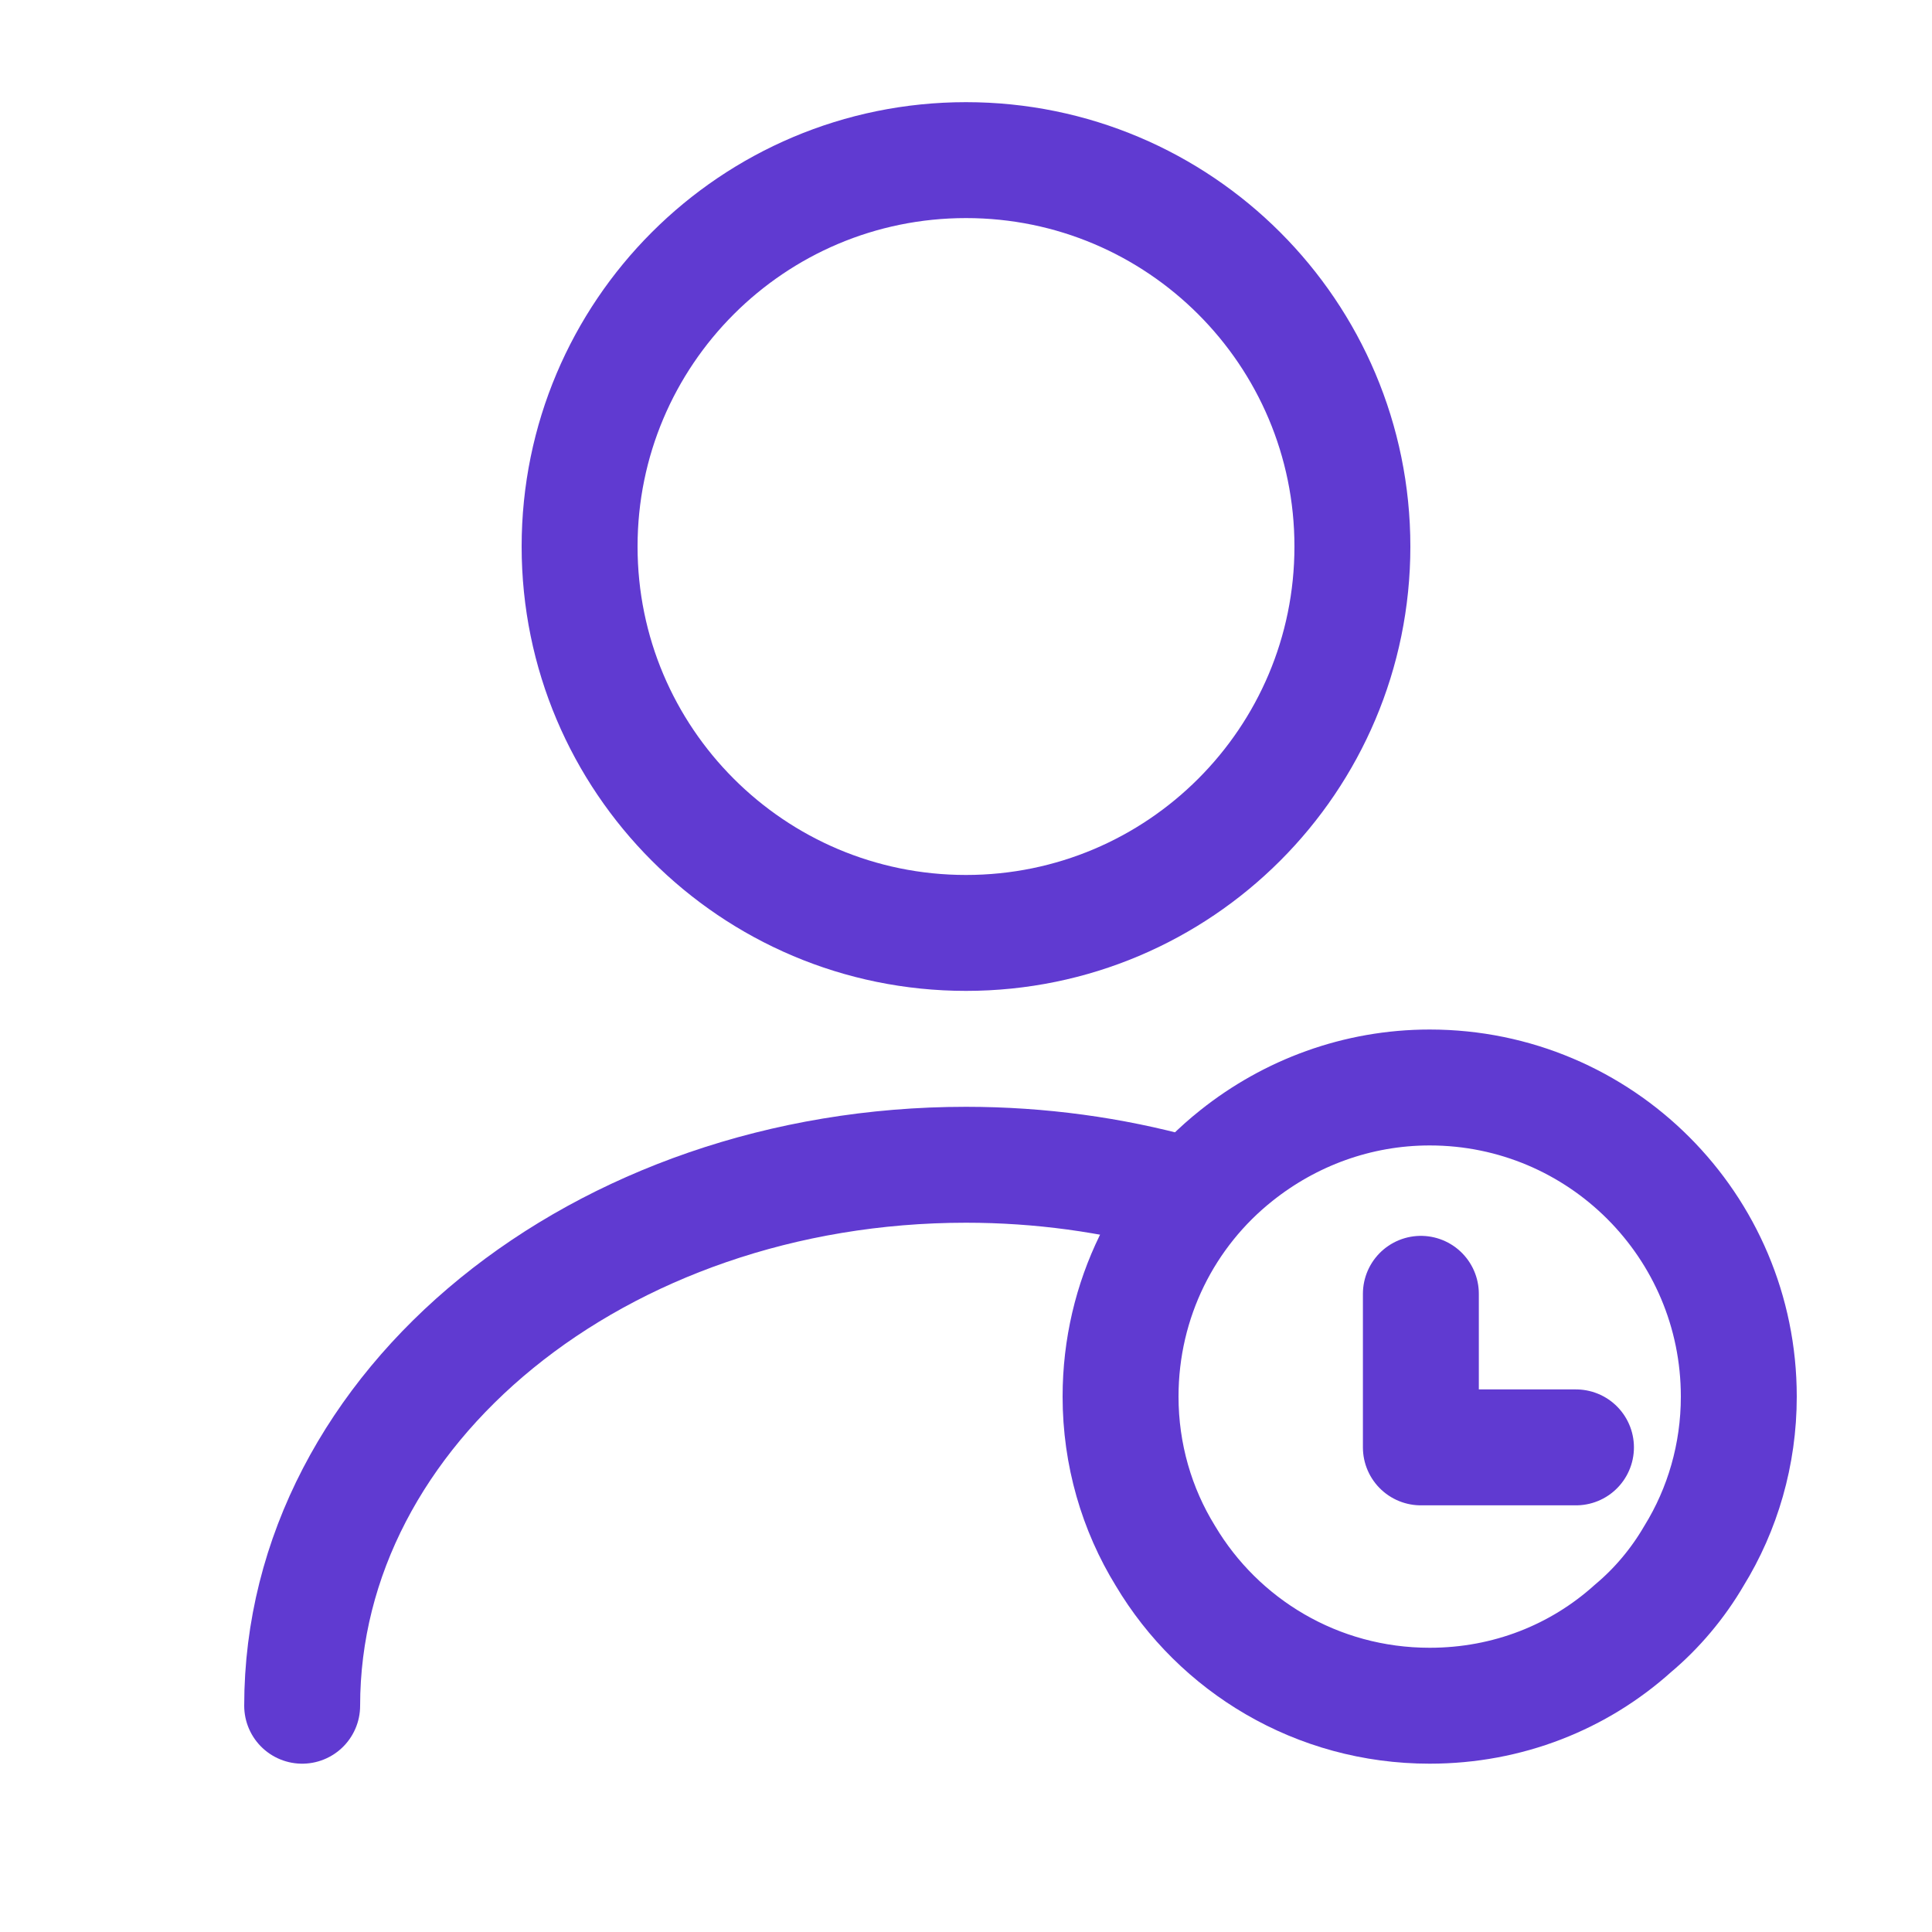
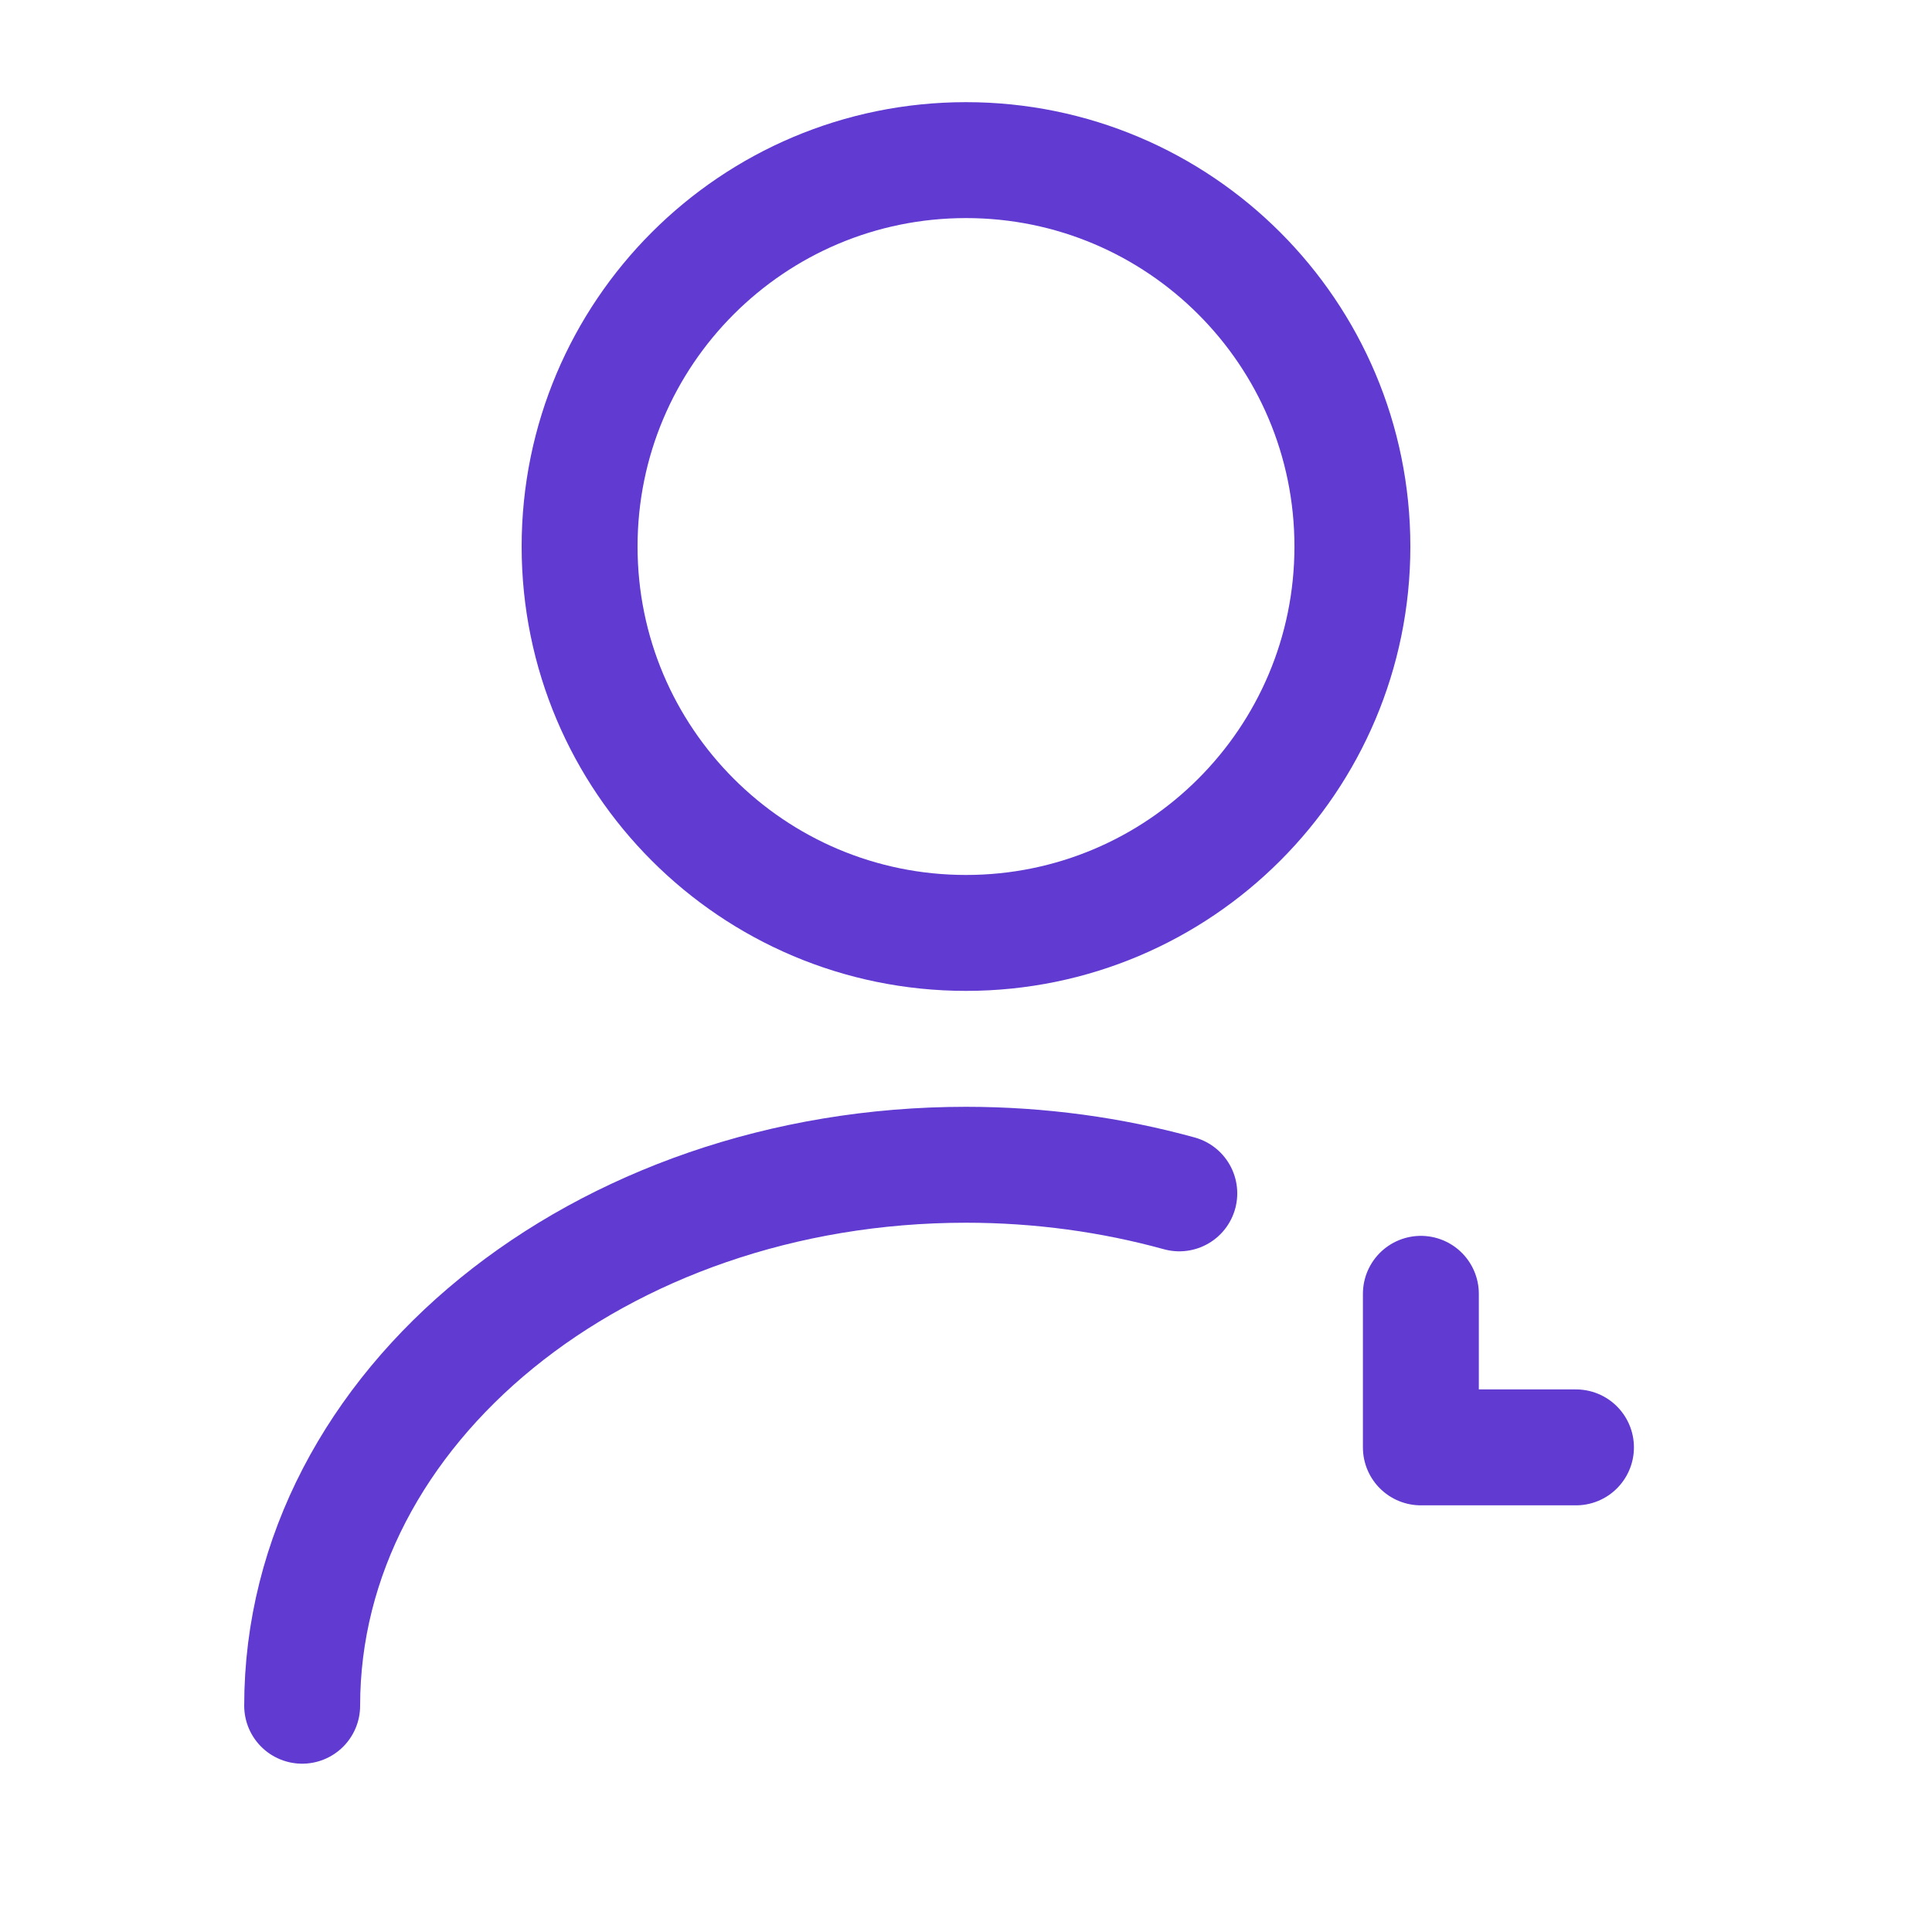
<svg xmlns="http://www.w3.org/2000/svg" width="25" height="25" viewBox="0 0 25 25" fill="none">
  <path d="M12.5 12.072C15.261 12.072 17.5 9.833 17.5 7.072C17.5 4.31 15.261 2.072 12.5 2.072C9.739 2.072 7.5 4.31 7.5 7.072C7.5 9.833 9.739 12.072 12.5 12.072Z" stroke="#603AD1" stroke-width="1.5" stroke-linecap="round" stroke-linejoin="round" />
  <path d="M3.91 22.072C3.91 18.202 7.76 15.072 12.5 15.072C13.46 15.072 14.39 15.202 15.26 15.442" stroke="#603AD1" stroke-width="1.5" stroke-linecap="round" stroke-linejoin="round" />
-   <path d="M22.5 18.072C22.5 18.822 22.29 19.532 21.92 20.132C21.71 20.492 21.44 20.812 21.13 21.072C20.43 21.702 19.51 22.072 18.5 22.072C17.04 22.072 15.77 21.292 15.08 20.132C14.71 19.532 14.5 18.822 14.5 18.072C14.5 16.812 15.08 15.682 16 14.952C16.69 14.402 17.56 14.072 18.5 14.072C20.71 14.072 22.5 15.862 22.5 18.072Z" stroke="#603AD1" stroke-width="1.5" stroke-miterlimit="10" stroke-linecap="round" stroke-linejoin="round" />
  <path d="M18.386 16.742L18.386 18.729L20.393 18.729" stroke="#603AD1" stroke-width="1.5" stroke-linecap="round" stroke-linejoin="round" />
</svg>